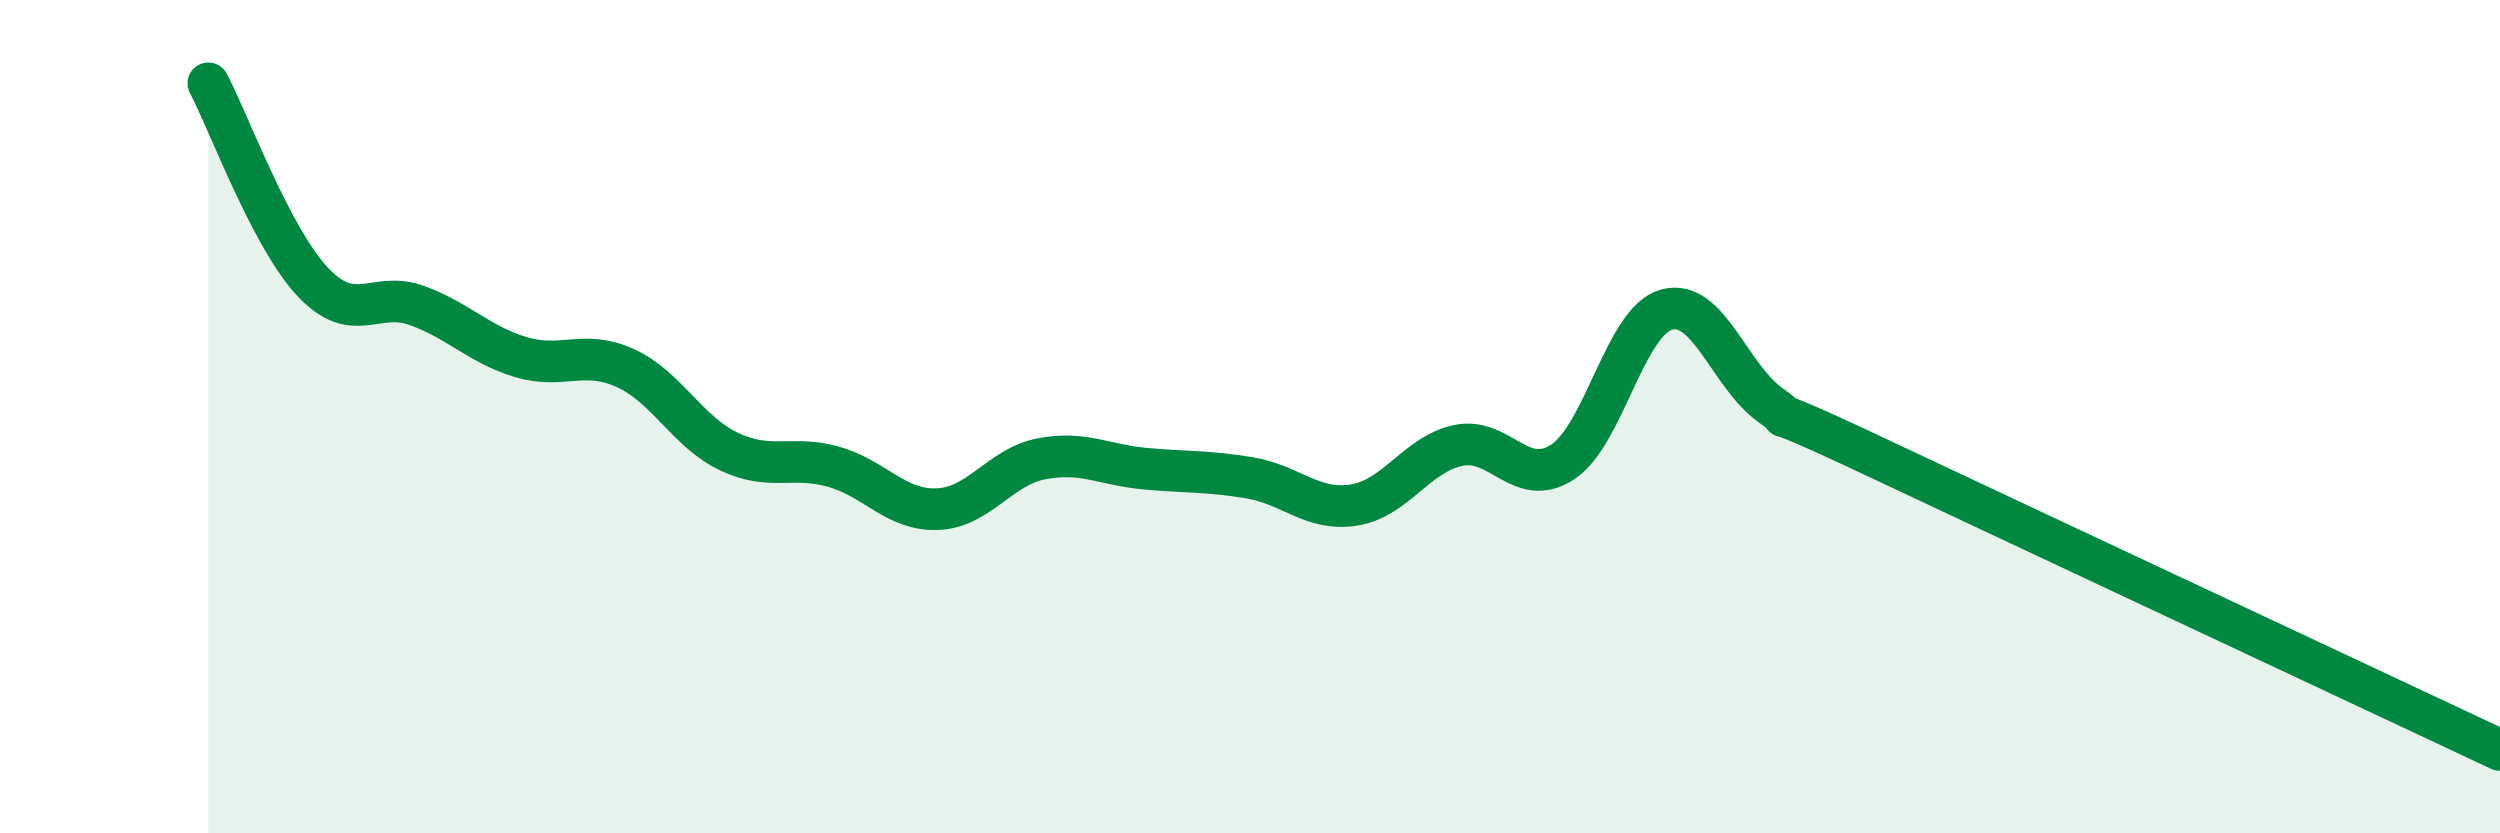
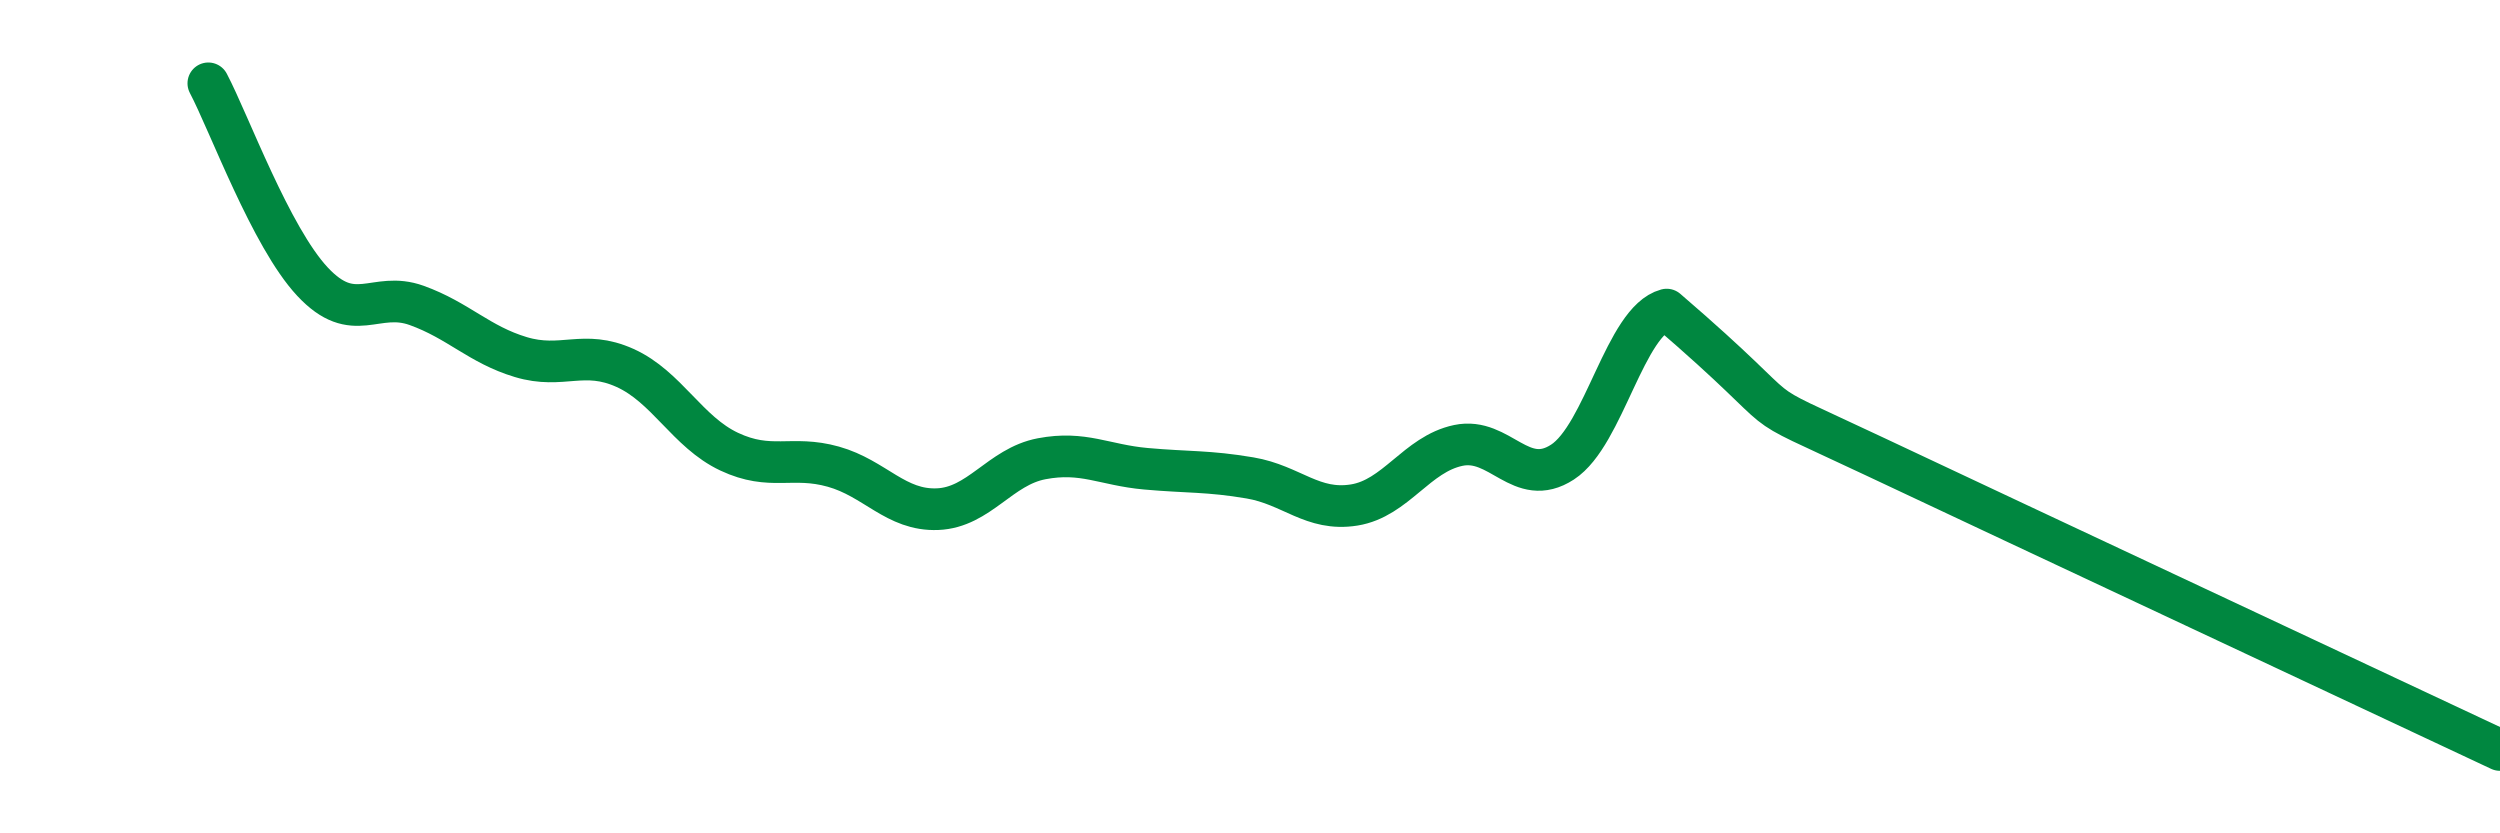
<svg xmlns="http://www.w3.org/2000/svg" width="60" height="20" viewBox="0 0 60 20">
-   <path d="M 5,2 C 5.5,2.95 6.5,5.69 7.5,6.76 C 8.5,7.83 9,6.97 10,7.33 C 11,7.69 11.5,8.27 12.5,8.57 C 13.5,8.87 14,8.38 15,8.83 C 16,9.28 16.5,10.37 17.5,10.84 C 18.5,11.31 19,10.92 20,11.2 C 21,11.48 21.5,12.26 22.5,12.22 C 23.5,12.18 24,11.2 25,11.01 C 26,10.82 26.5,11.16 27.5,11.25 C 28.5,11.34 29,11.3 30,11.47 C 31,11.64 31.5,12.28 32.5,12.12 C 33.5,11.96 34,10.9 35,10.69 C 36,10.48 36.5,11.74 37.5,11.09 C 38.5,10.44 39,7.7 40,7.43 C 41,7.16 41.5,9.02 42.5,9.73 C 43.5,10.44 41.5,9.31 45,10.96 C 48.5,12.61 57,16.59 60,18L60 20L5 20Z" fill="#008740" opacity="0.1" stroke-linecap="round" stroke-linejoin="round" />
-   <path d="M 5,2 C 5.5,2.95 6.5,5.69 7.5,6.76 C 8.5,7.83 9,6.97 10,7.33 C 11,7.69 11.5,8.27 12.5,8.57 C 13.5,8.87 14,8.38 15,8.83 C 16,9.28 16.5,10.37 17.5,10.84 C 18.5,11.31 19,10.92 20,11.2 C 21,11.48 21.5,12.26 22.5,12.22 C 23.5,12.18 24,11.2 25,11.01 C 26,10.82 26.5,11.16 27.5,11.25 C 28.5,11.34 29,11.3 30,11.47 C 31,11.64 31.5,12.28 32.5,12.12 C 33.5,11.96 34,10.9 35,10.69 C 36,10.48 36.5,11.74 37.5,11.09 C 38.5,10.44 39,7.7 40,7.43 C 41,7.16 41.5,9.02 42.5,9.73 C 43.5,10.44 41.5,9.31 45,10.96 C 48.5,12.61 57,16.59 60,18" stroke="#008740" stroke-width="1" fill="none" stroke-linecap="round" stroke-linejoin="round" />
+   <path d="M 5,2 C 5.5,2.95 6.5,5.69 7.5,6.76 C 8.5,7.83 9,6.97 10,7.33 C 11,7.69 11.5,8.27 12.5,8.57 C 13.5,8.87 14,8.38 15,8.83 C 16,9.28 16.5,10.37 17.5,10.84 C 18.5,11.31 19,10.92 20,11.2 C 21,11.48 21.5,12.26 22.5,12.22 C 23.5,12.18 24,11.2 25,11.01 C 26,10.82 26.5,11.16 27.5,11.25 C 28.5,11.34 29,11.3 30,11.47 C 31,11.64 31.5,12.28 32.5,12.12 C 33.5,11.96 34,10.9 35,10.69 C 36,10.48 36.5,11.74 37.5,11.09 C 38.5,10.44 39,7.7 40,7.43 C 43.5,10.44 41.5,9.31 45,10.96 C 48.5,12.61 57,16.59 60,18" stroke="#008740" stroke-width="1" fill="none" stroke-linecap="round" stroke-linejoin="round" />
</svg>